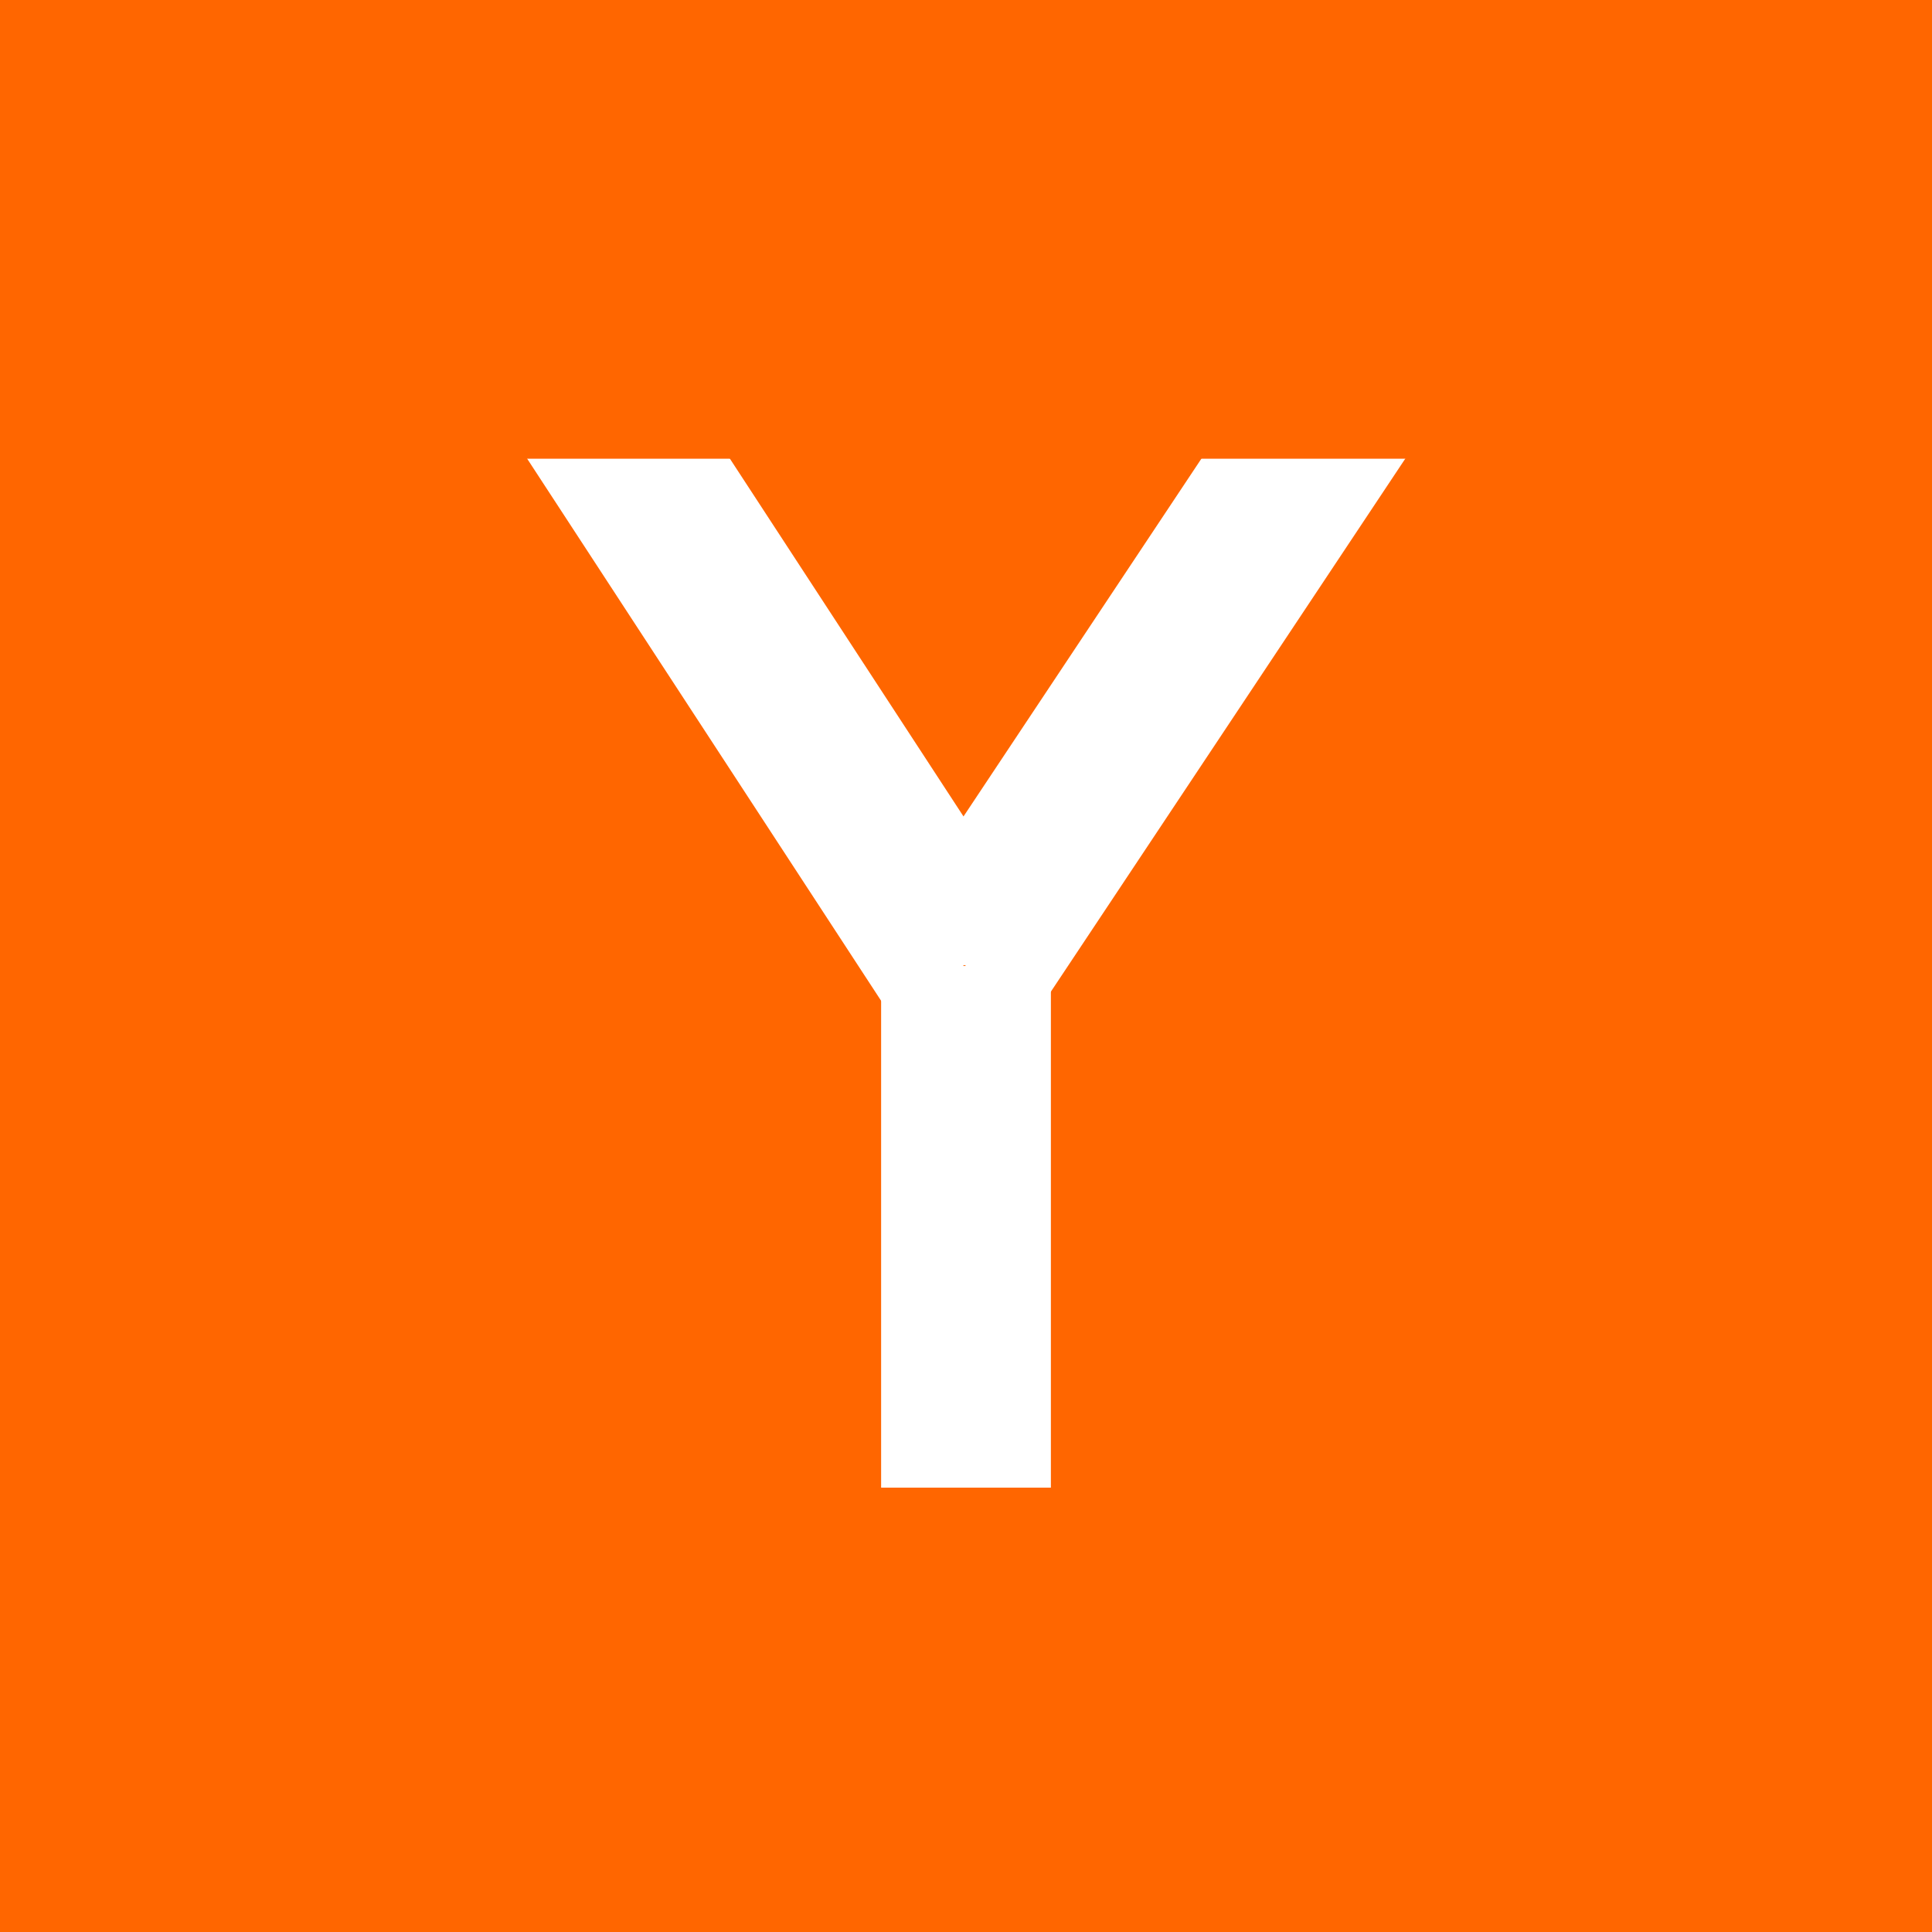
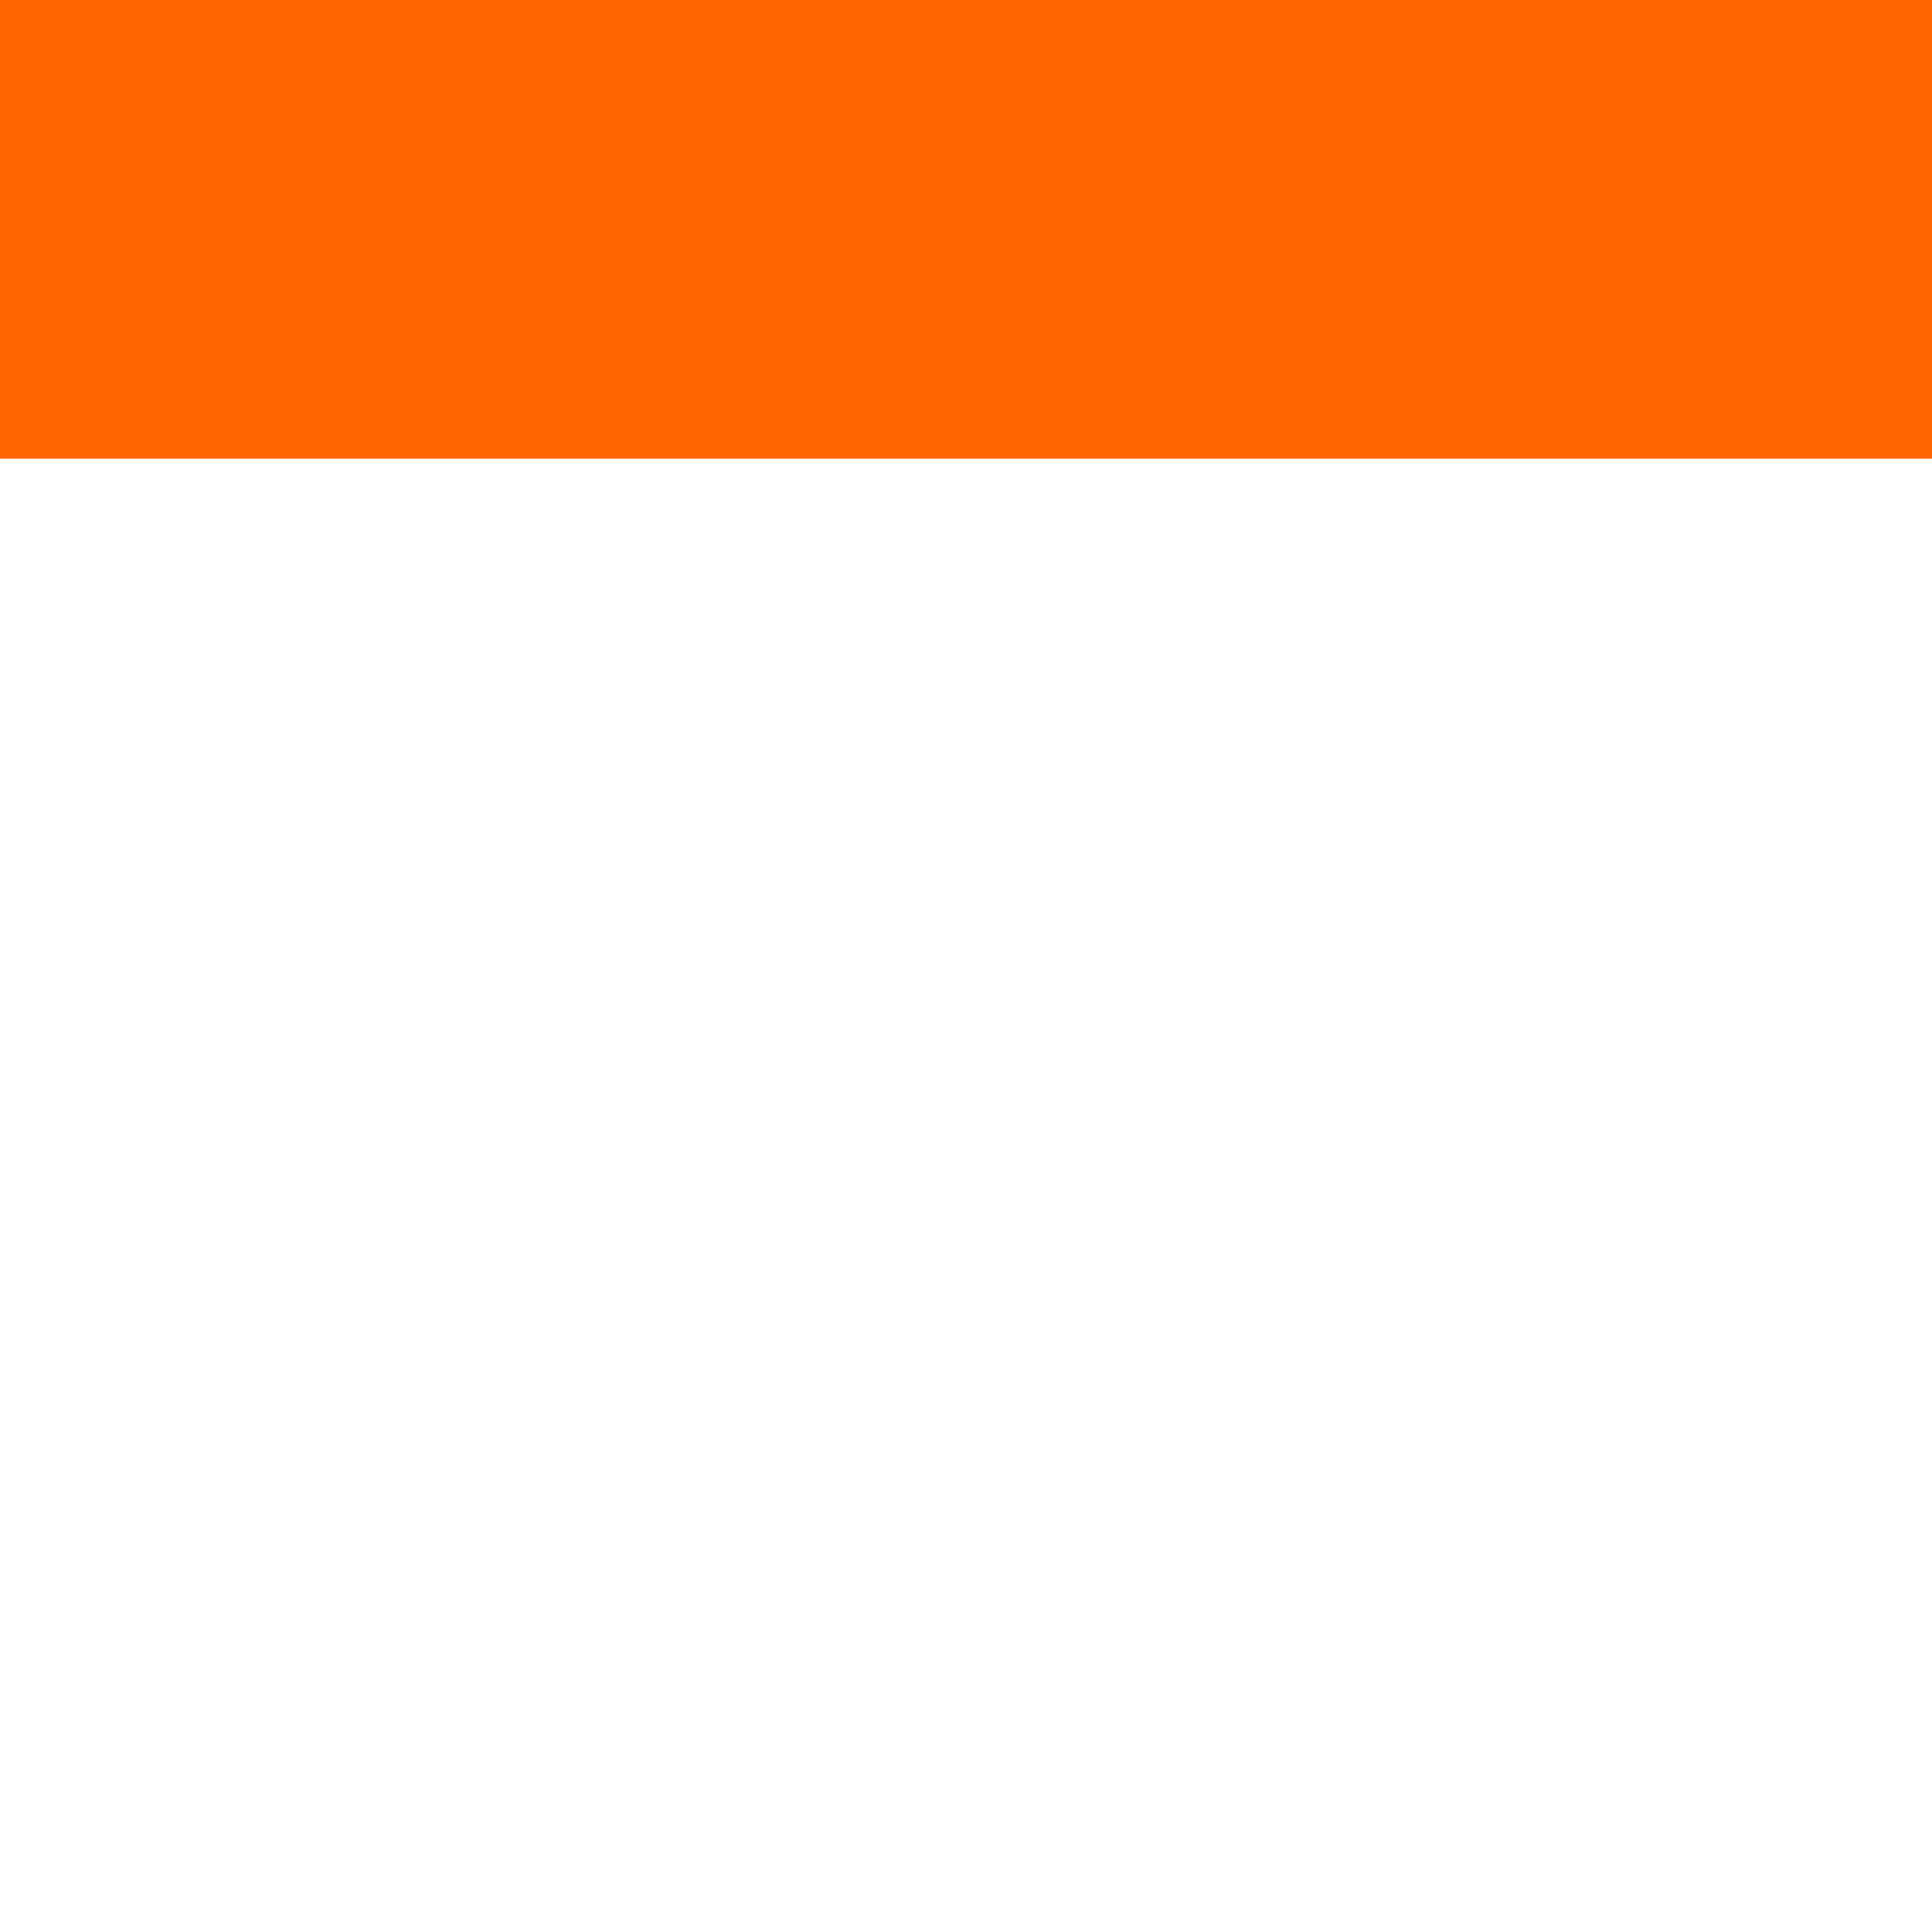
<svg xmlns="http://www.w3.org/2000/svg" viewBox="0 0 100 100" class="h-6 w-6">
-   <rect x="0" y="0" width="100" height="100" fill="rgb(255, 102, 0)" />
-   <path d="M 50 77 L 50 50 " fill="none" stroke="rgb(255, 255, 255)" stroke-width="8.787" stroke-linecap="butt" />
-   <path d="M 94.931 35.623 L 71.245 71.245 " fill="none" stroke="rgb(255, 255, 255)" stroke-width="8.787" stroke-linecap="butt" transform="matrix(1 0 0 1 -21.245 -21.245)" />
-   <path d="M -78.931 36.17 L -55.671 71.793 " fill="none" stroke="rgb(255, 255, 255)" stroke-width="8.787" stroke-linecap="butt" transform="matrix(1 0 0 1 105.396 -21.721)" />
  <rect transform="" width="100" height="23.743" stroke-width="1" stroke="none" fill="#FF6600" stroke-opacity="1" fill-opacity="1" stroke-linecap="butt" stroke-linejoin="miter" />
</svg>